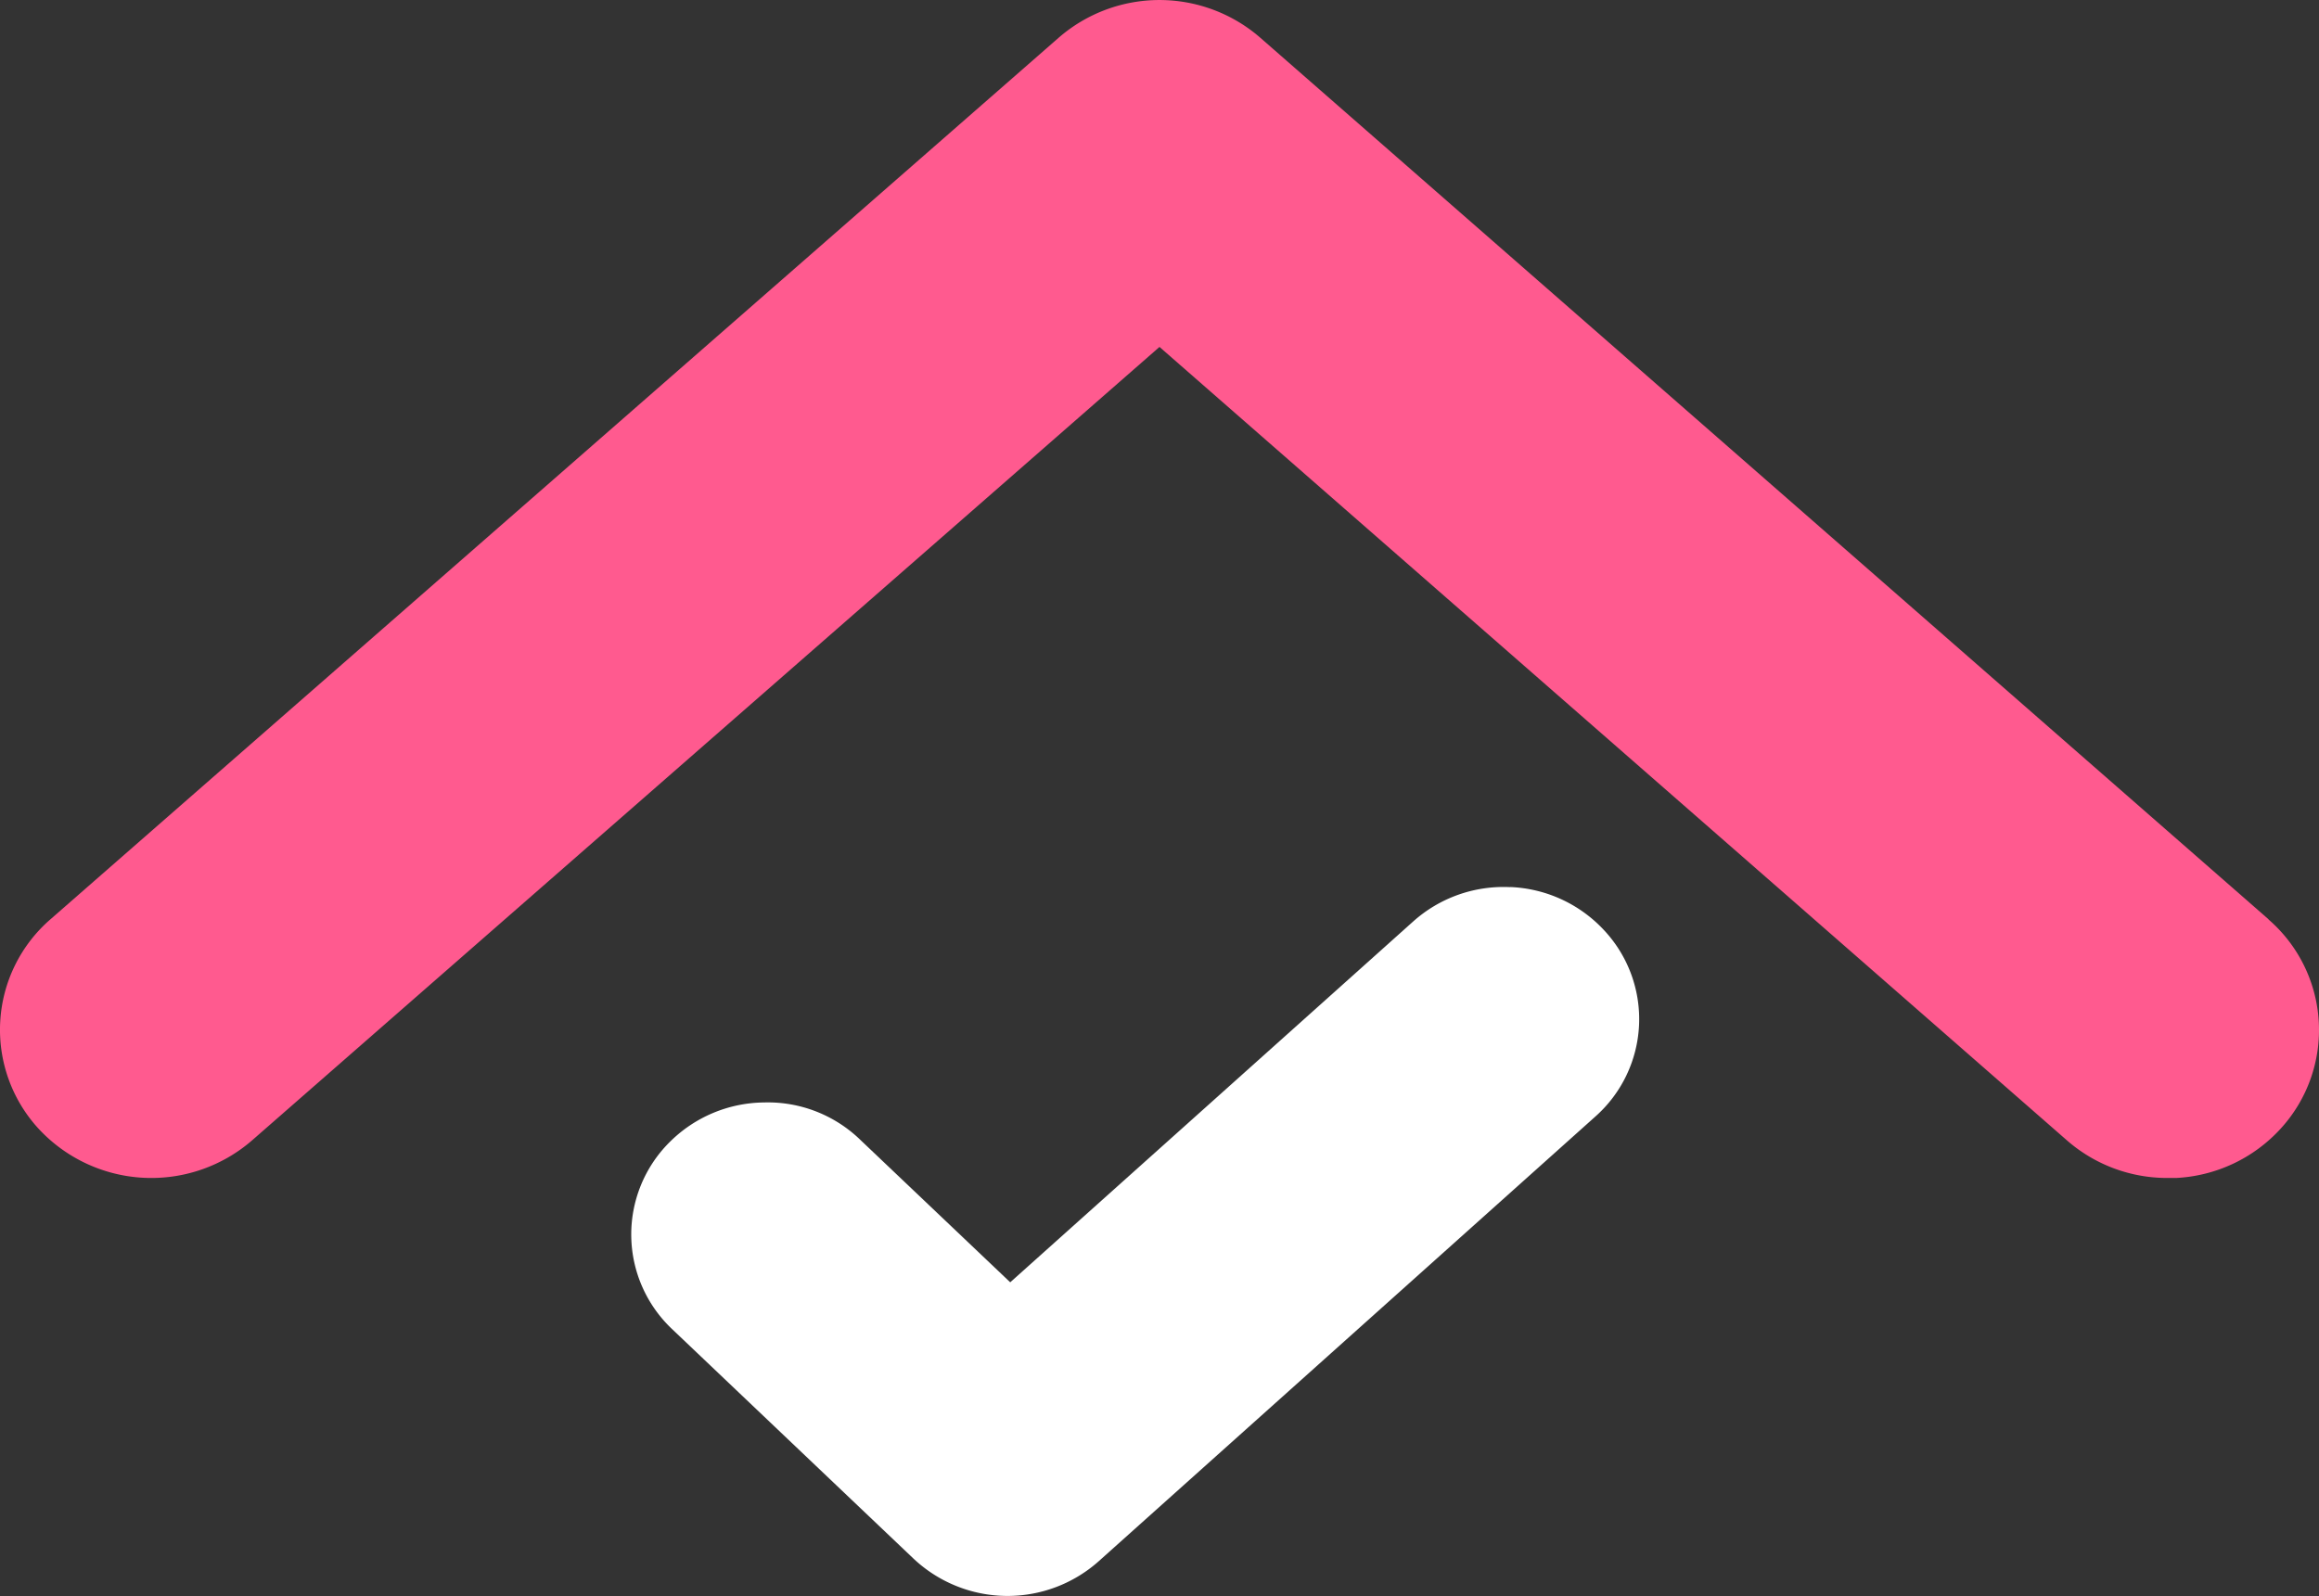
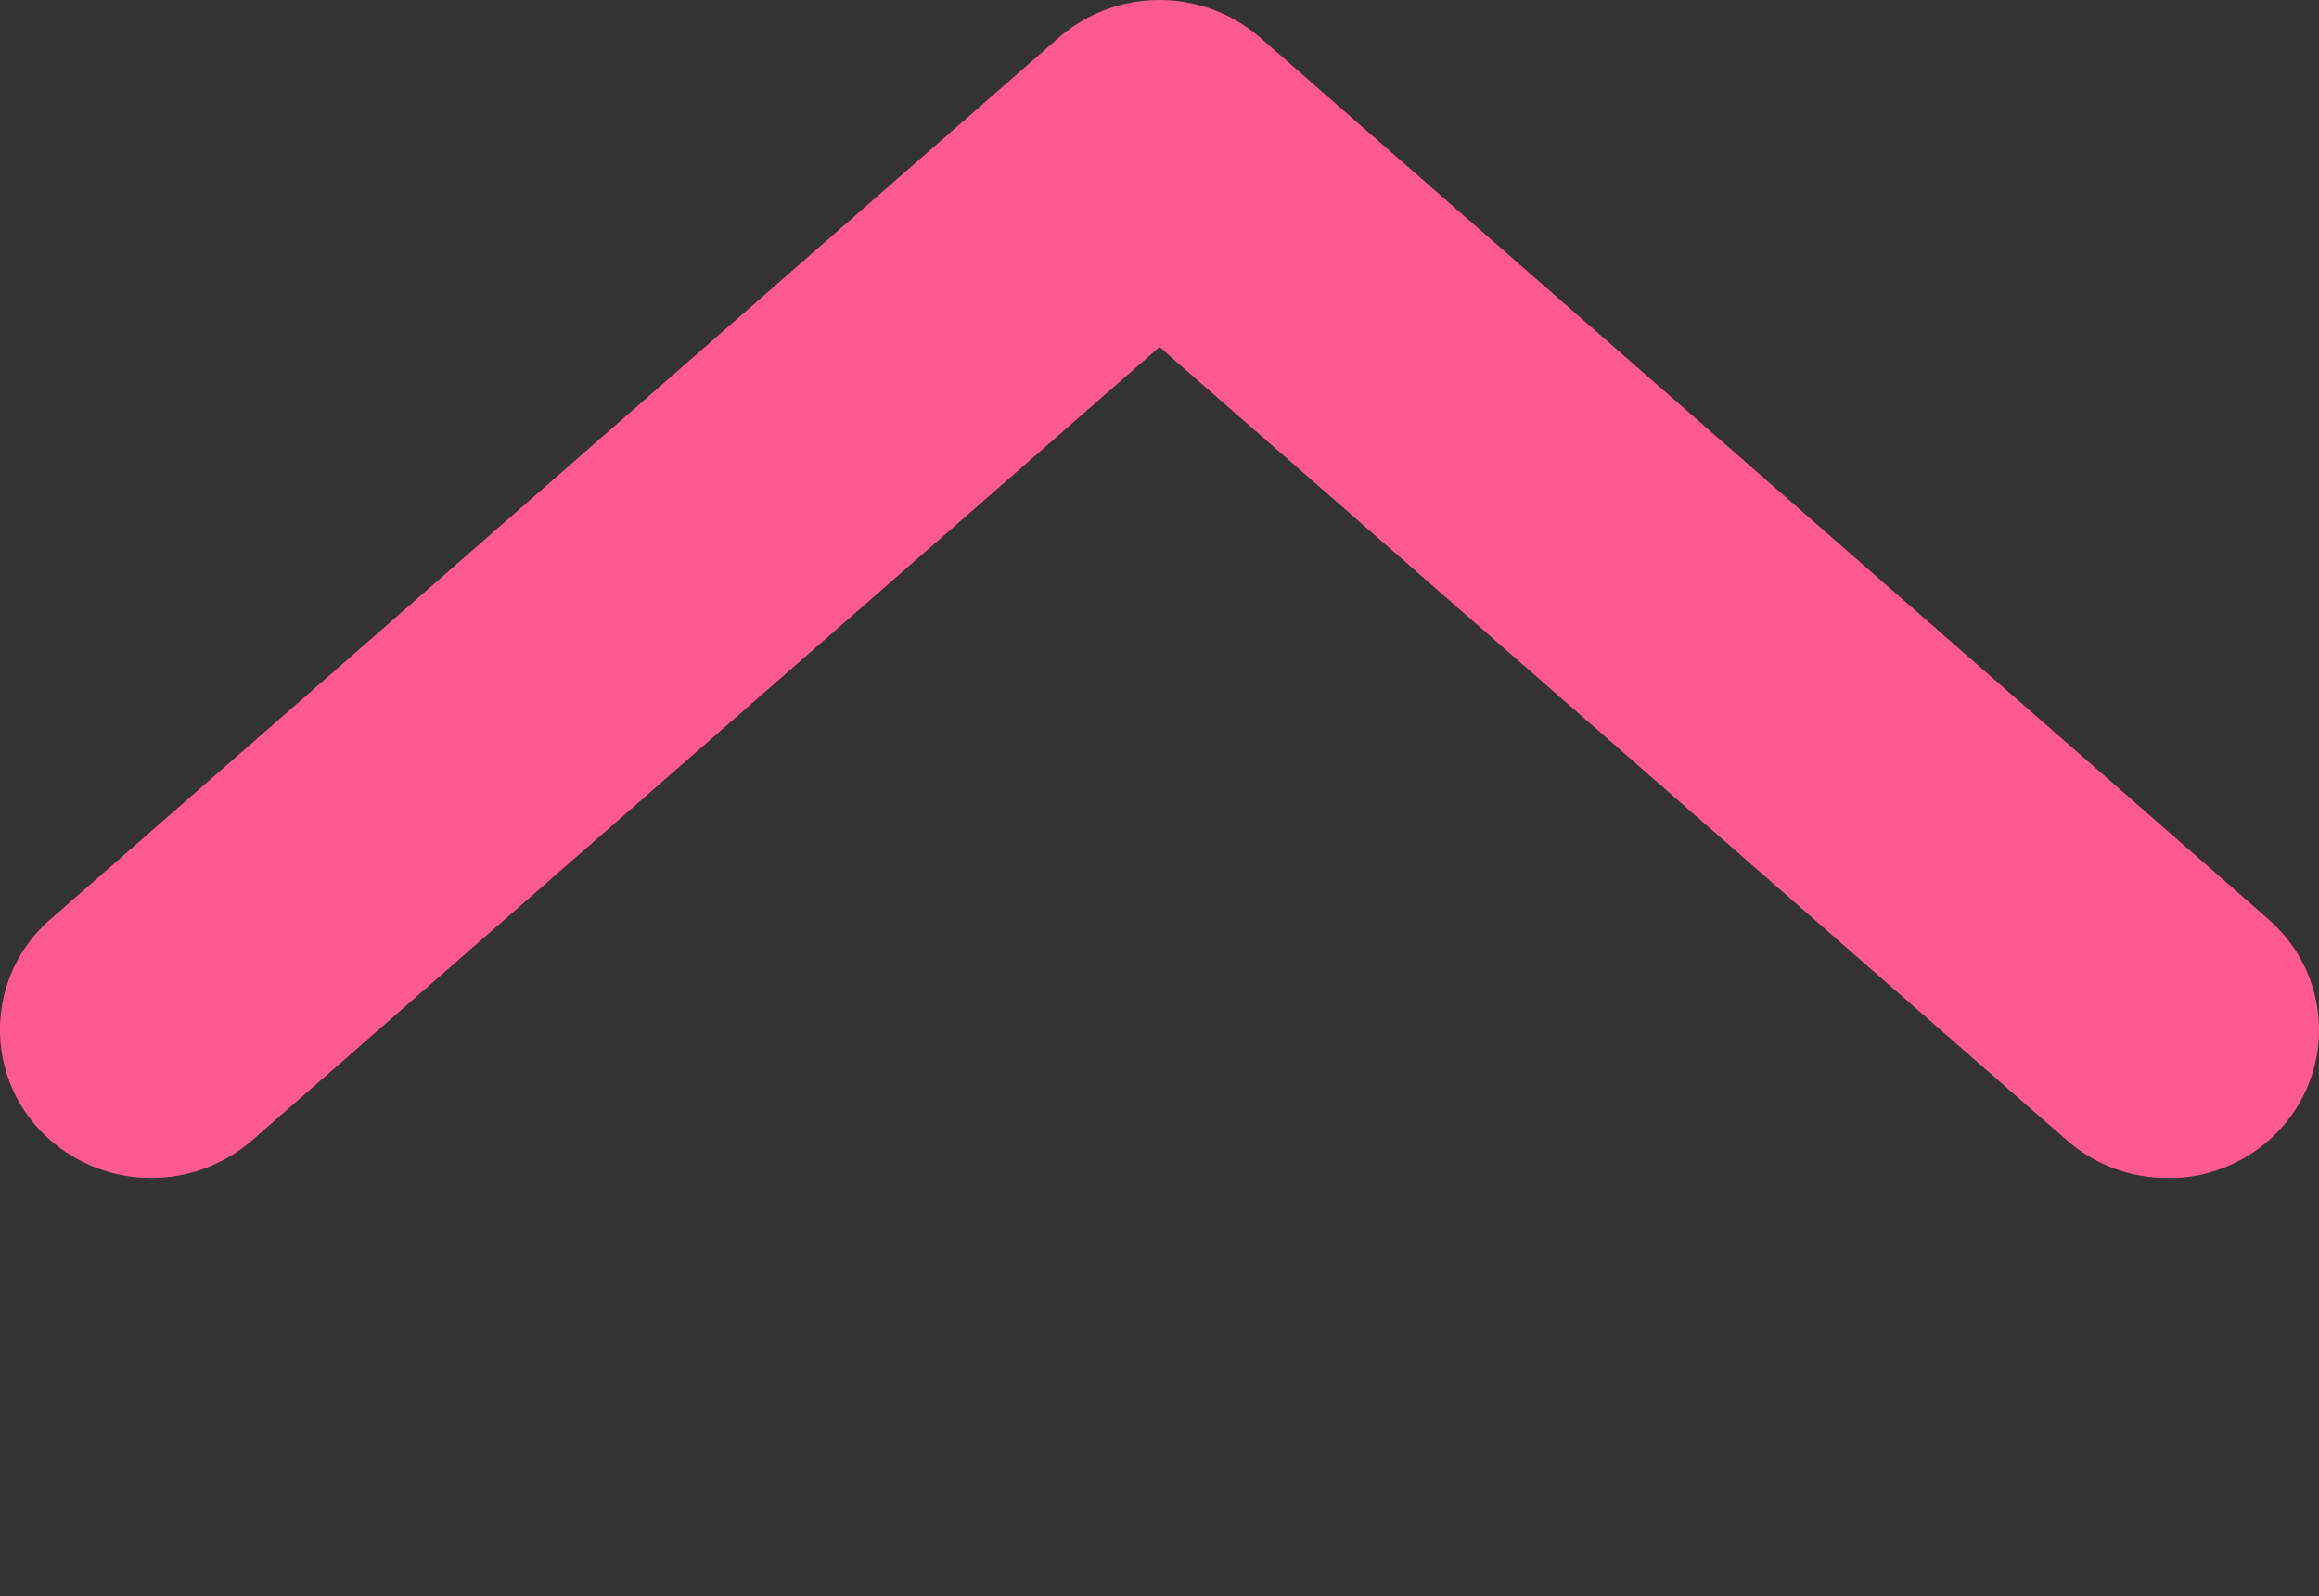
<svg xmlns="http://www.w3.org/2000/svg" id="Group_4639" data-name="Group 4639" width="46.484" height="32" viewBox="0 0 46.484 32">
  <rect x="0" y="0" width="46.484" height="32" fill="#333333" stroke="none" />
  <path id="Path_5782" data-name="Path 5782" d="M45.473,18.432,25.263.757a3.079,3.079,0,0,0-4.043,0L1.011,18.432A2.931,2.931,0,0,0,.77,22.627a3.08,3.08,0,0,0,4.284.236L23.242,6.956,41.429,22.862a3.05,3.05,0,0,0,2.018.756c.058,0,.116,0,.174,0a3.041,3.041,0,0,0,2.093-.987,2.931,2.931,0,0,0-.241-4.195" transform="translate(0 0)" fill="#ff5a8f" />
-   <path id="Path_5783" data-name="Path 5783" d="M40.912,33.451a2.715,2.715,0,0,0-1.947.692l-8.073,7.231-3.007-2.858a2.662,2.662,0,0,0-1.925-.748,2.714,2.714,0,0,0-1.9.8,2.61,2.61,0,0,0,.056,3.746l4.837,4.6a2.748,2.748,0,0,0,3.712.053l9.955-8.916a2.61,2.61,0,0,0,.169-3.743,2.712,2.712,0,0,0-1.876-.859" transform="translate(-10.642 -15.664)" fill="#fff" />
</svg>